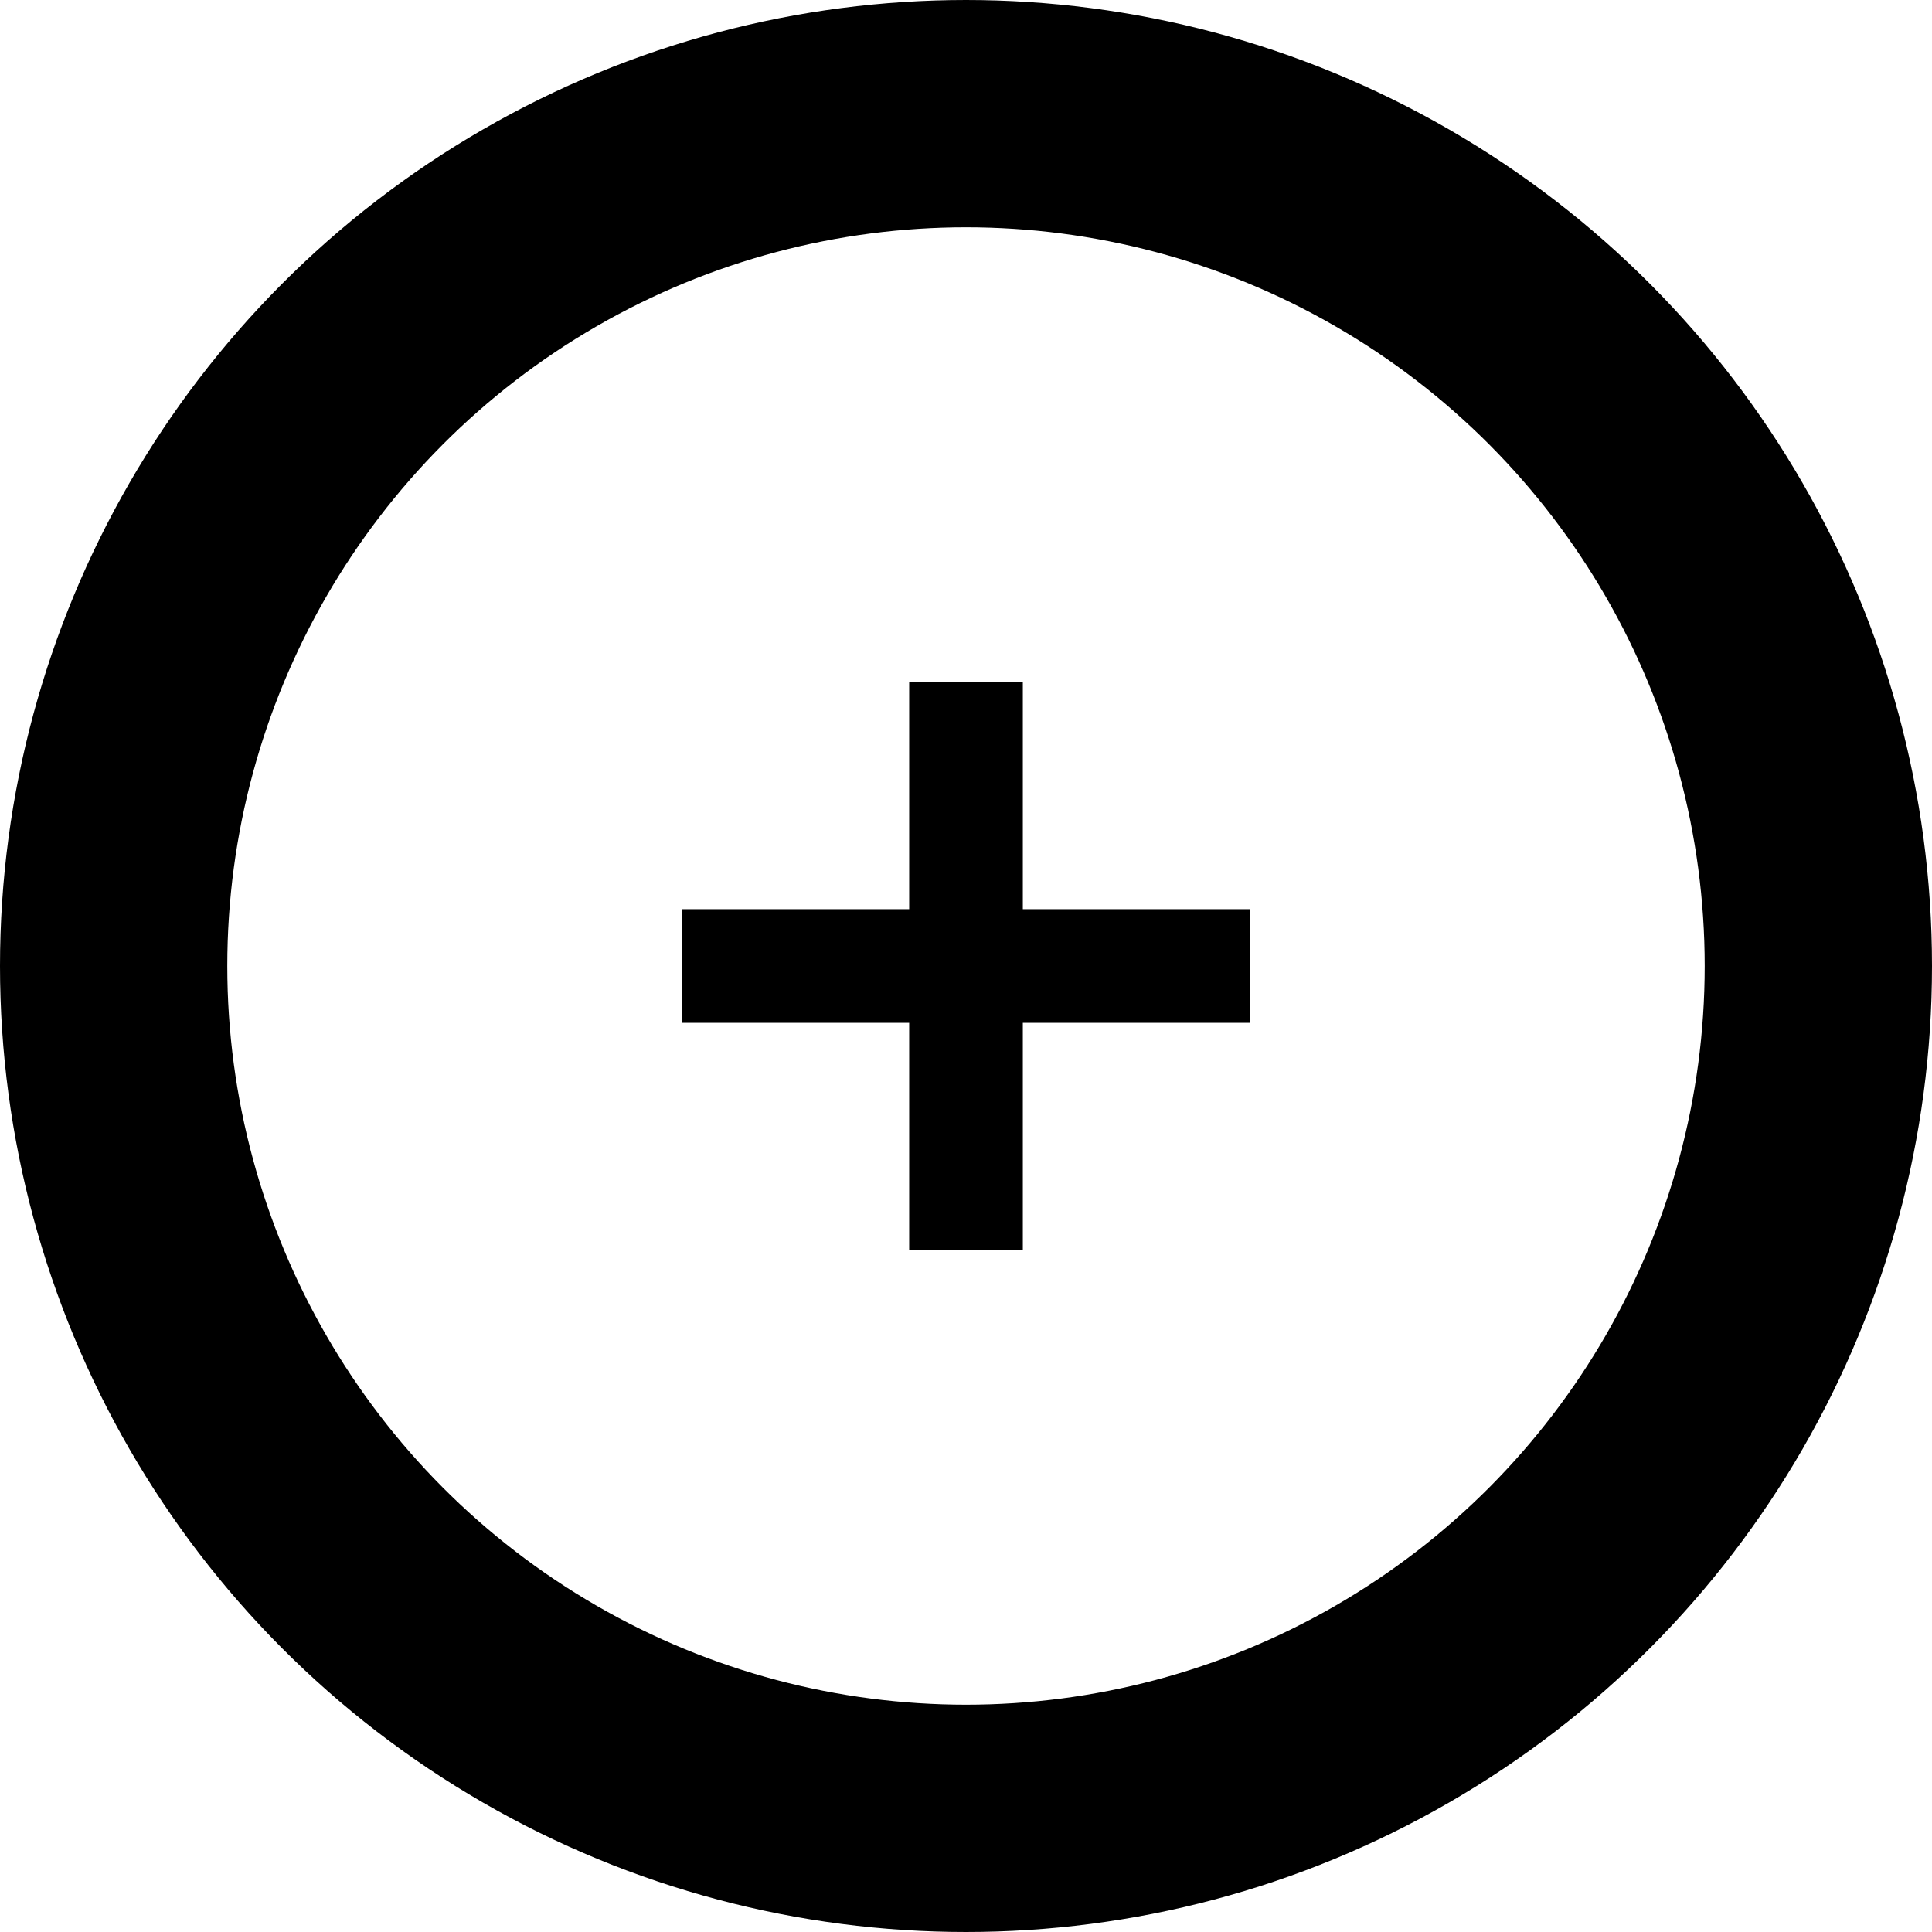
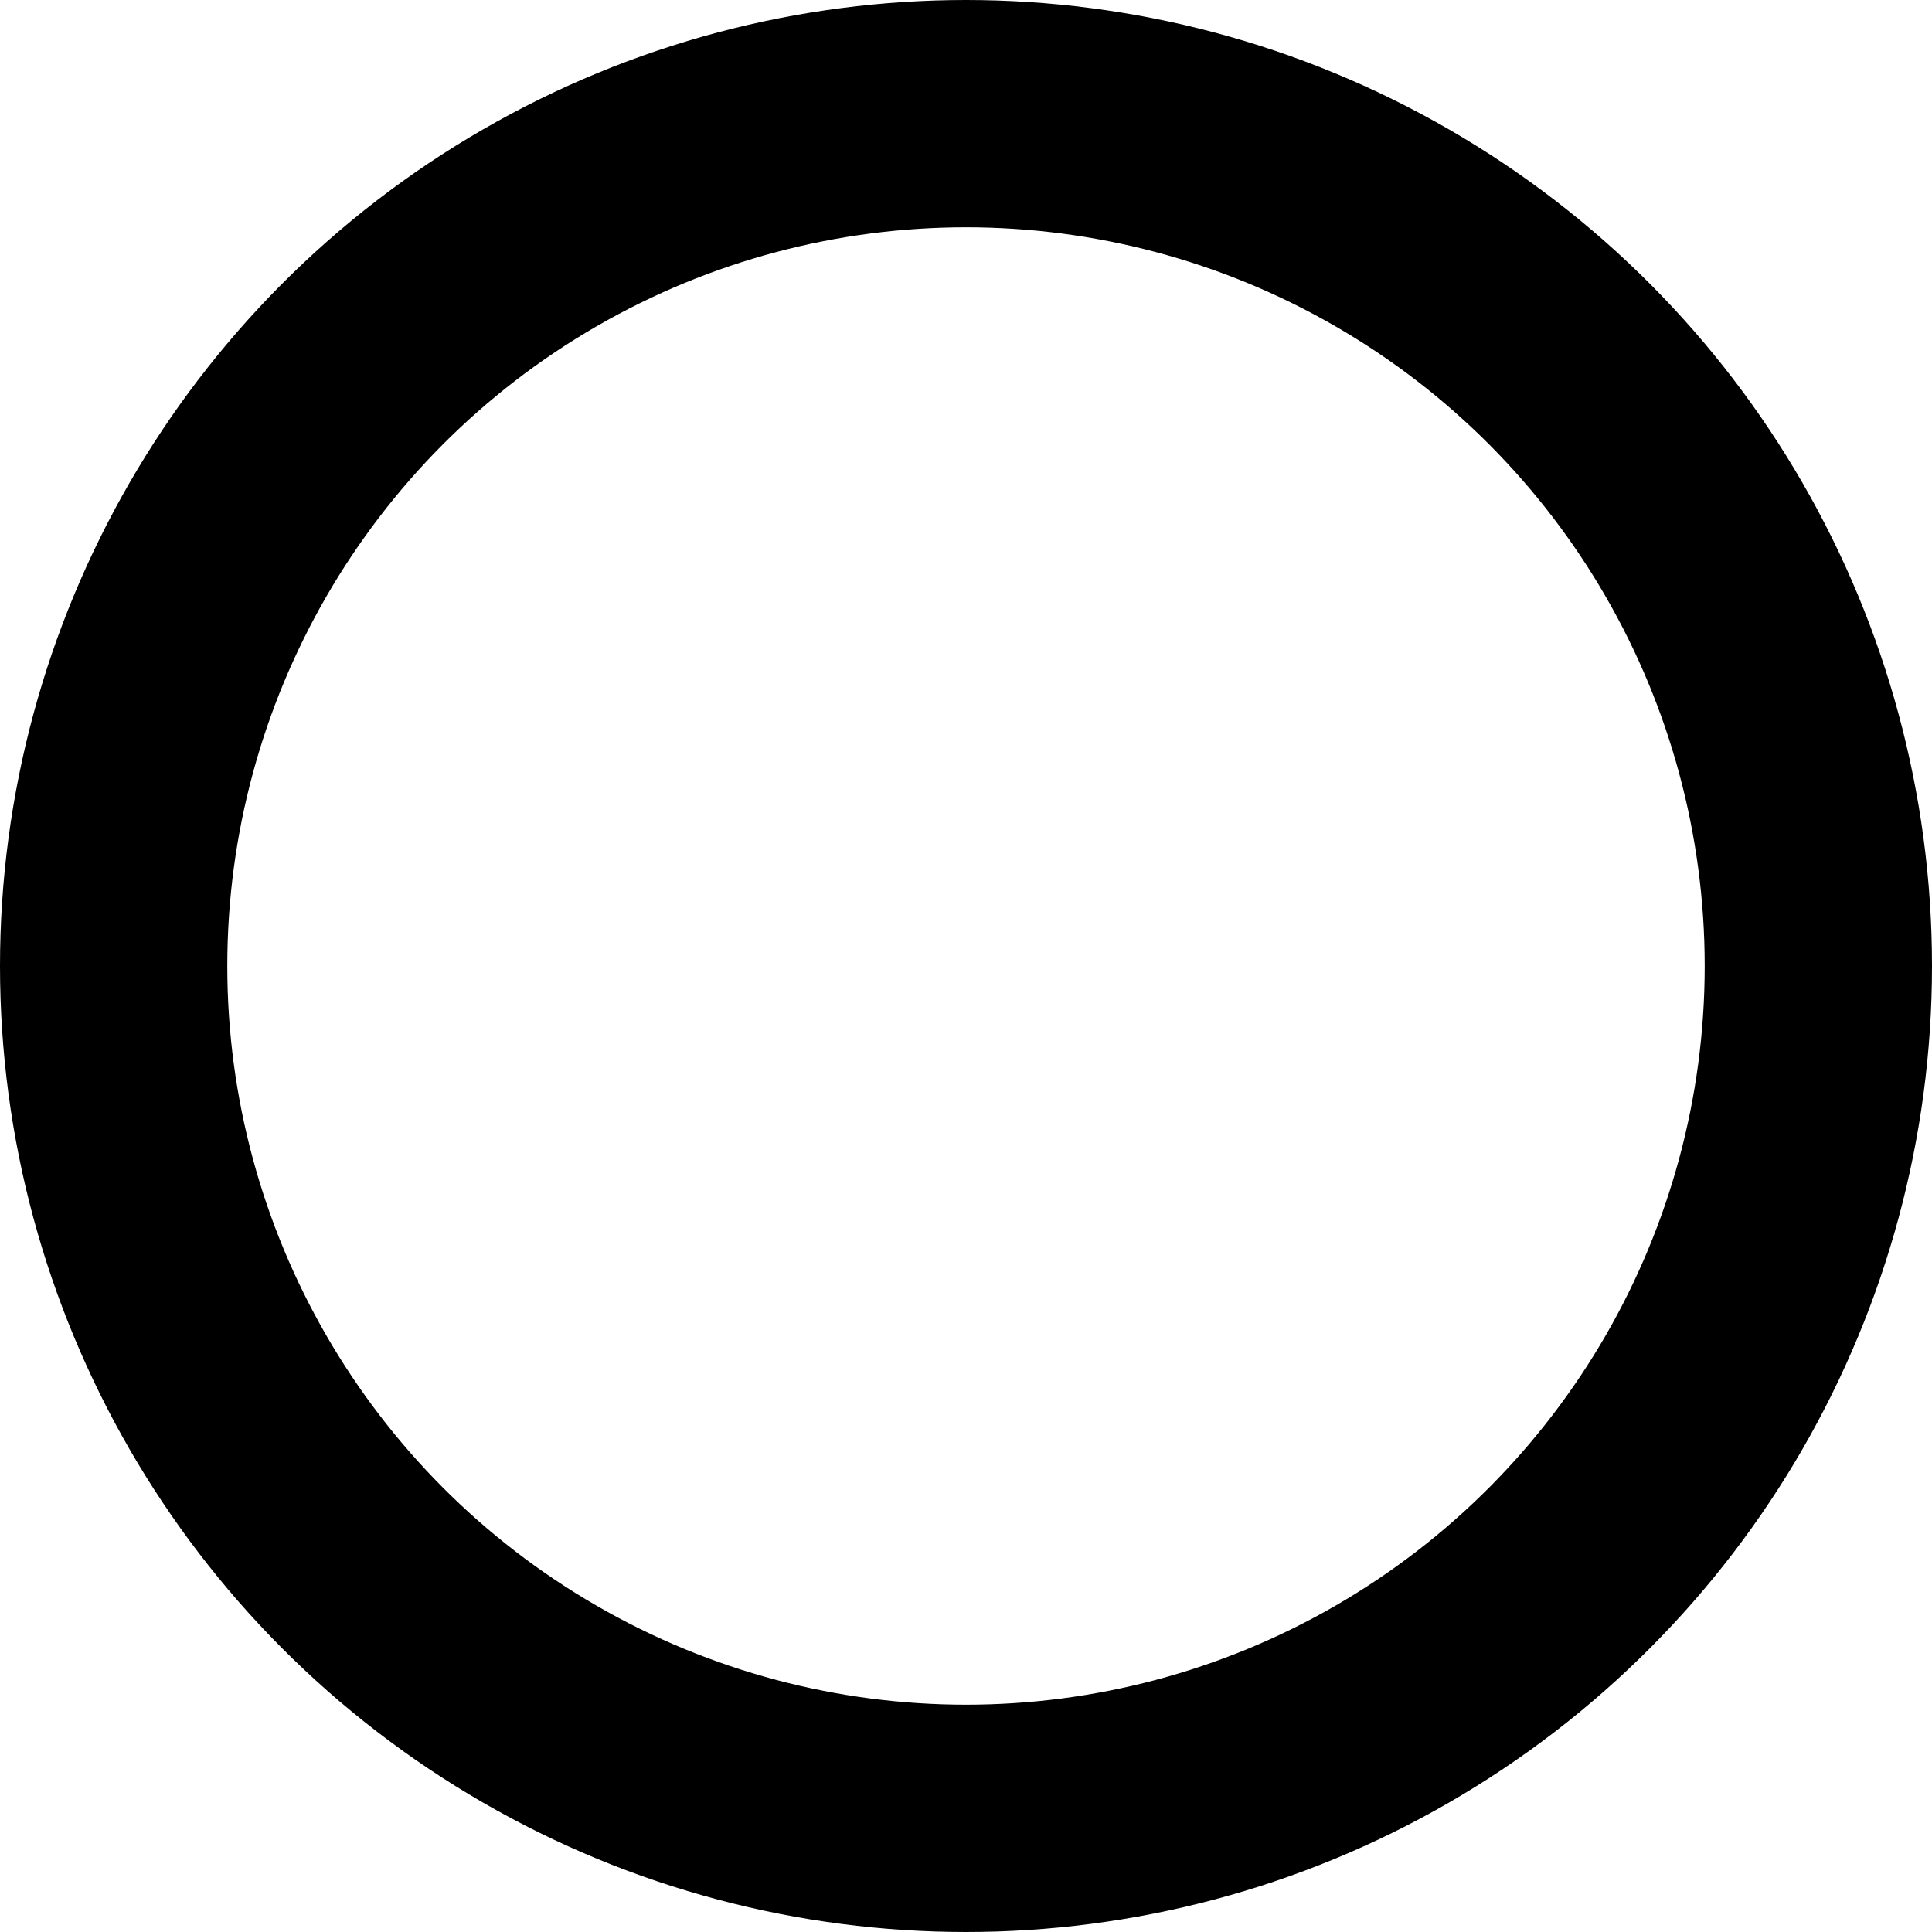
<svg xmlns="http://www.w3.org/2000/svg" width="17" height="17" viewBox="0 0 17 17" fill="none">
  <circle cx="8.5" cy="8.5" r="7.5" stroke="black" stroke-width="2" />
-   <path d="M8.5 6V11" stroke="black" />
-   <path d="M6 8.5H11" stroke="black" />
</svg>